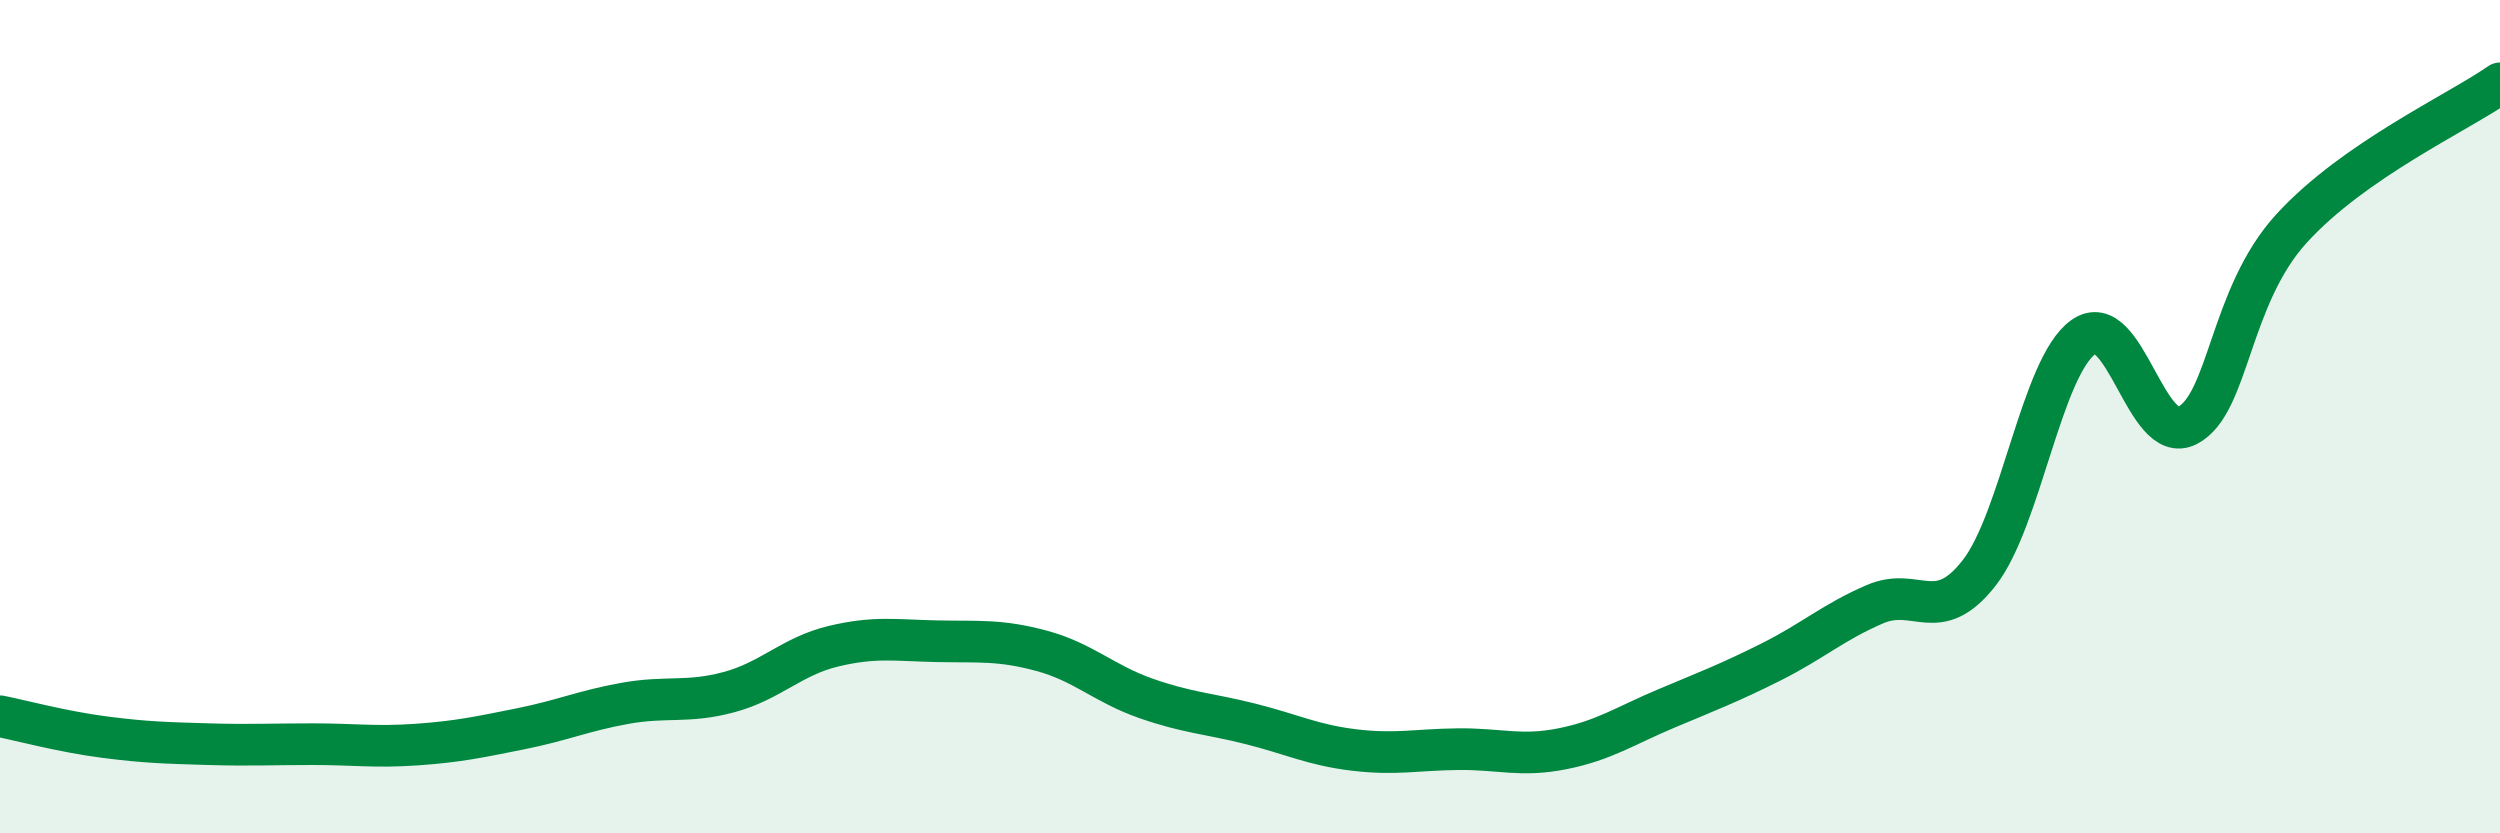
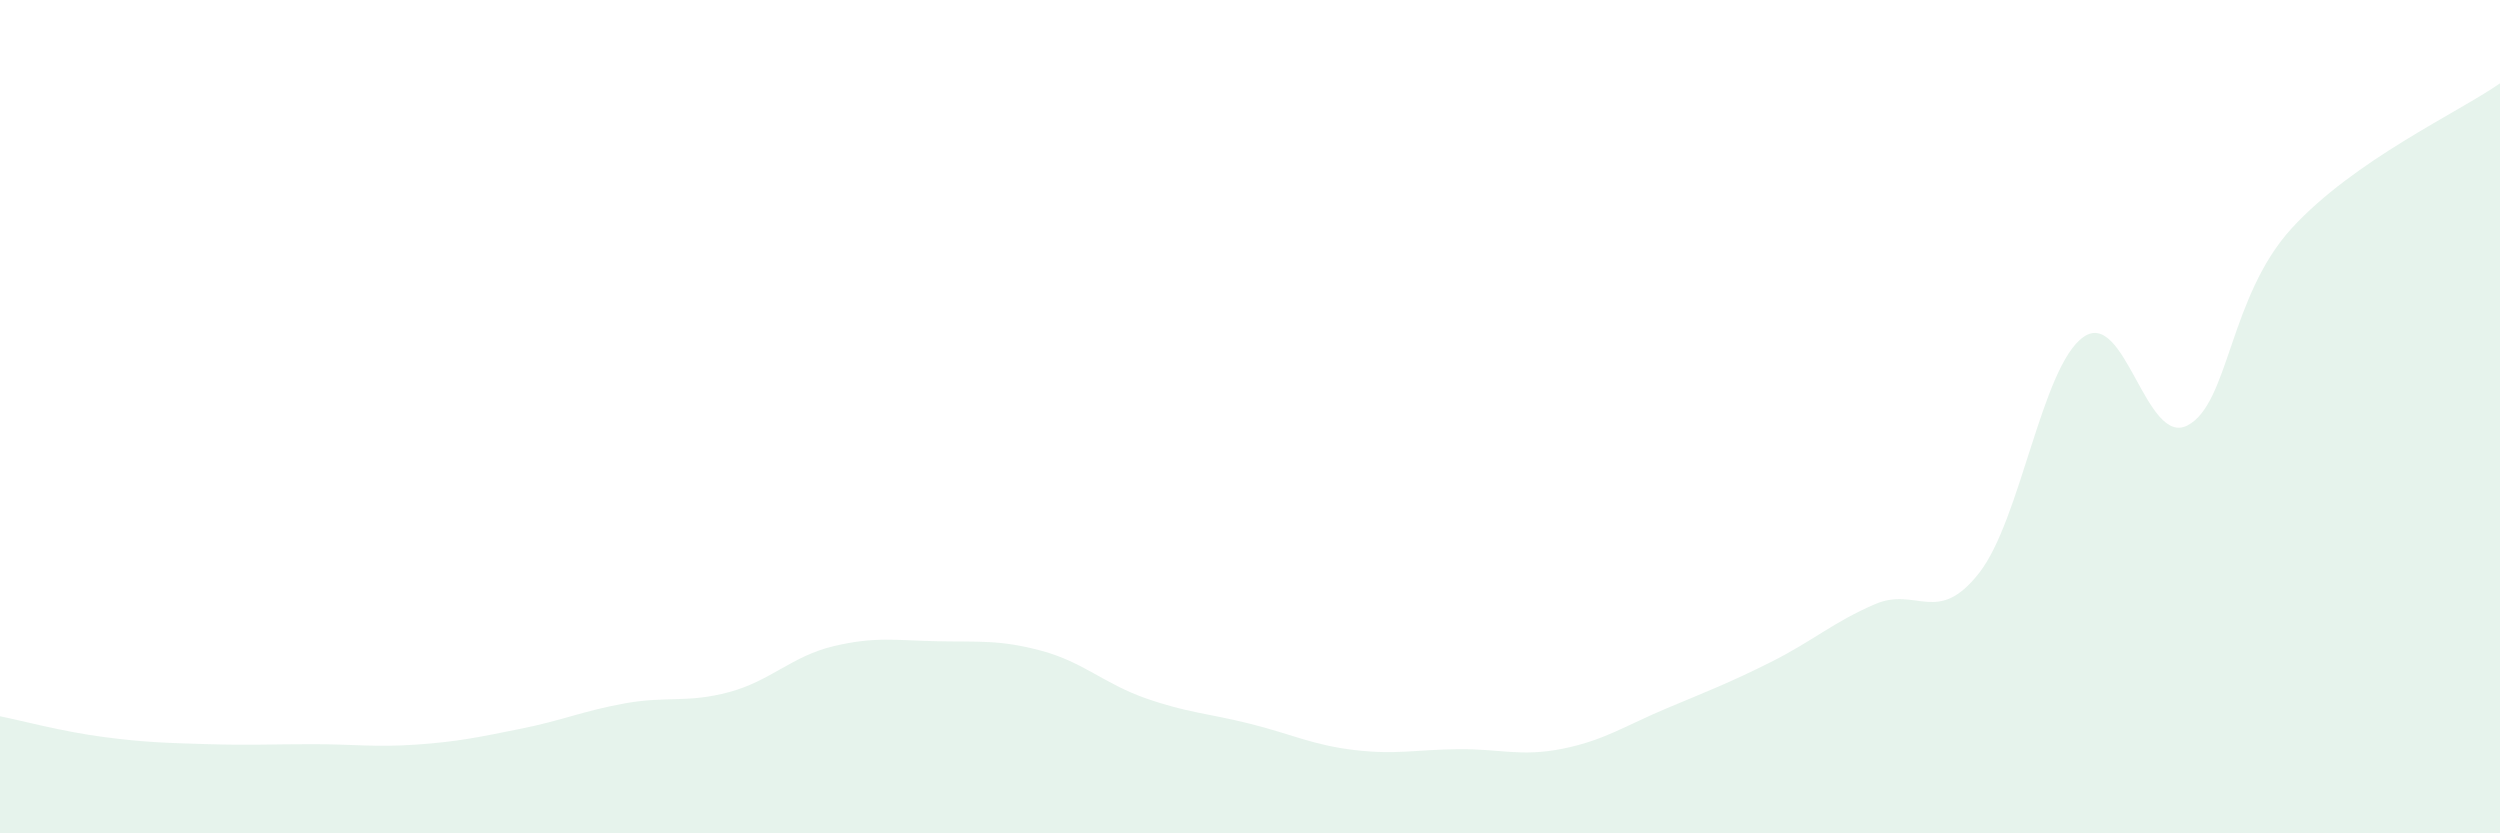
<svg xmlns="http://www.w3.org/2000/svg" width="60" height="20" viewBox="0 0 60 20">
  <path d="M 0,17.19 C 0.5,17.29 1.5,17.56 2.5,17.69 C 3.5,17.82 4,17.83 5,17.86 C 6,17.89 6.5,17.86 7.5,17.86 C 8.5,17.86 9,17.94 10,17.87 C 11,17.8 11.5,17.69 12.5,17.49 C 13.5,17.29 14,17.06 15,16.88 C 16,16.7 16.5,16.88 17.5,16.61 C 18.5,16.34 19,15.75 20,15.51 C 21,15.27 21.5,15.37 22.5,15.39 C 23.5,15.41 24,15.35 25,15.62 C 26,15.89 26.5,16.41 27.5,16.76 C 28.5,17.11 29,17.12 30,17.37 C 31,17.62 31.5,17.88 32.5,18 C 33.5,18.12 34,17.99 35,17.98 C 36,17.97 36.5,18.17 37.5,17.97 C 38.5,17.77 39,17.42 40,17 C 41,16.58 41.5,16.39 42.5,15.89 C 43.5,15.39 44,14.93 45,14.5 C 46,14.07 46.5,15.03 47.5,13.75 C 48.5,12.47 49,8.8 50,8.09 C 51,7.38 51.5,10.73 52.5,10.21 C 53.5,9.69 53.5,7.12 55,5.48 C 56.5,3.84 59,2.7 60,2L60 20L0 20Z" fill="#008740" opacity="0.1" stroke-linecap="round" stroke-linejoin="round" />
-   <path d="M 0,17.19 C 0.5,17.29 1.5,17.56 2.5,17.69 C 3.5,17.82 4,17.83 5,17.86 C 6,17.89 6.5,17.86 7.5,17.86 C 8.5,17.86 9,17.94 10,17.87 C 11,17.8 11.5,17.69 12.5,17.49 C 13.5,17.29 14,17.06 15,16.88 C 16,16.7 16.5,16.88 17.5,16.61 C 18.5,16.34 19,15.75 20,15.51 C 21,15.27 21.5,15.37 22.5,15.39 C 23.5,15.41 24,15.35 25,15.62 C 26,15.89 26.5,16.41 27.5,16.76 C 28.5,17.11 29,17.12 30,17.37 C 31,17.62 31.5,17.88 32.5,18 C 33.5,18.12 34,17.99 35,17.98 C 36,17.97 36.5,18.17 37.5,17.97 C 38.5,17.77 39,17.42 40,17 C 41,16.58 41.5,16.39 42.5,15.89 C 43.5,15.39 44,14.93 45,14.5 C 46,14.07 46.5,15.03 47.5,13.75 C 48.5,12.47 49,8.8 50,8.09 C 51,7.38 51.5,10.73 52.5,10.21 C 53.5,9.69 53.5,7.12 55,5.48 C 56.5,3.84 59,2.7 60,2" stroke="#008740" stroke-width="1" fill="none" stroke-linecap="round" stroke-linejoin="round" />
</svg>